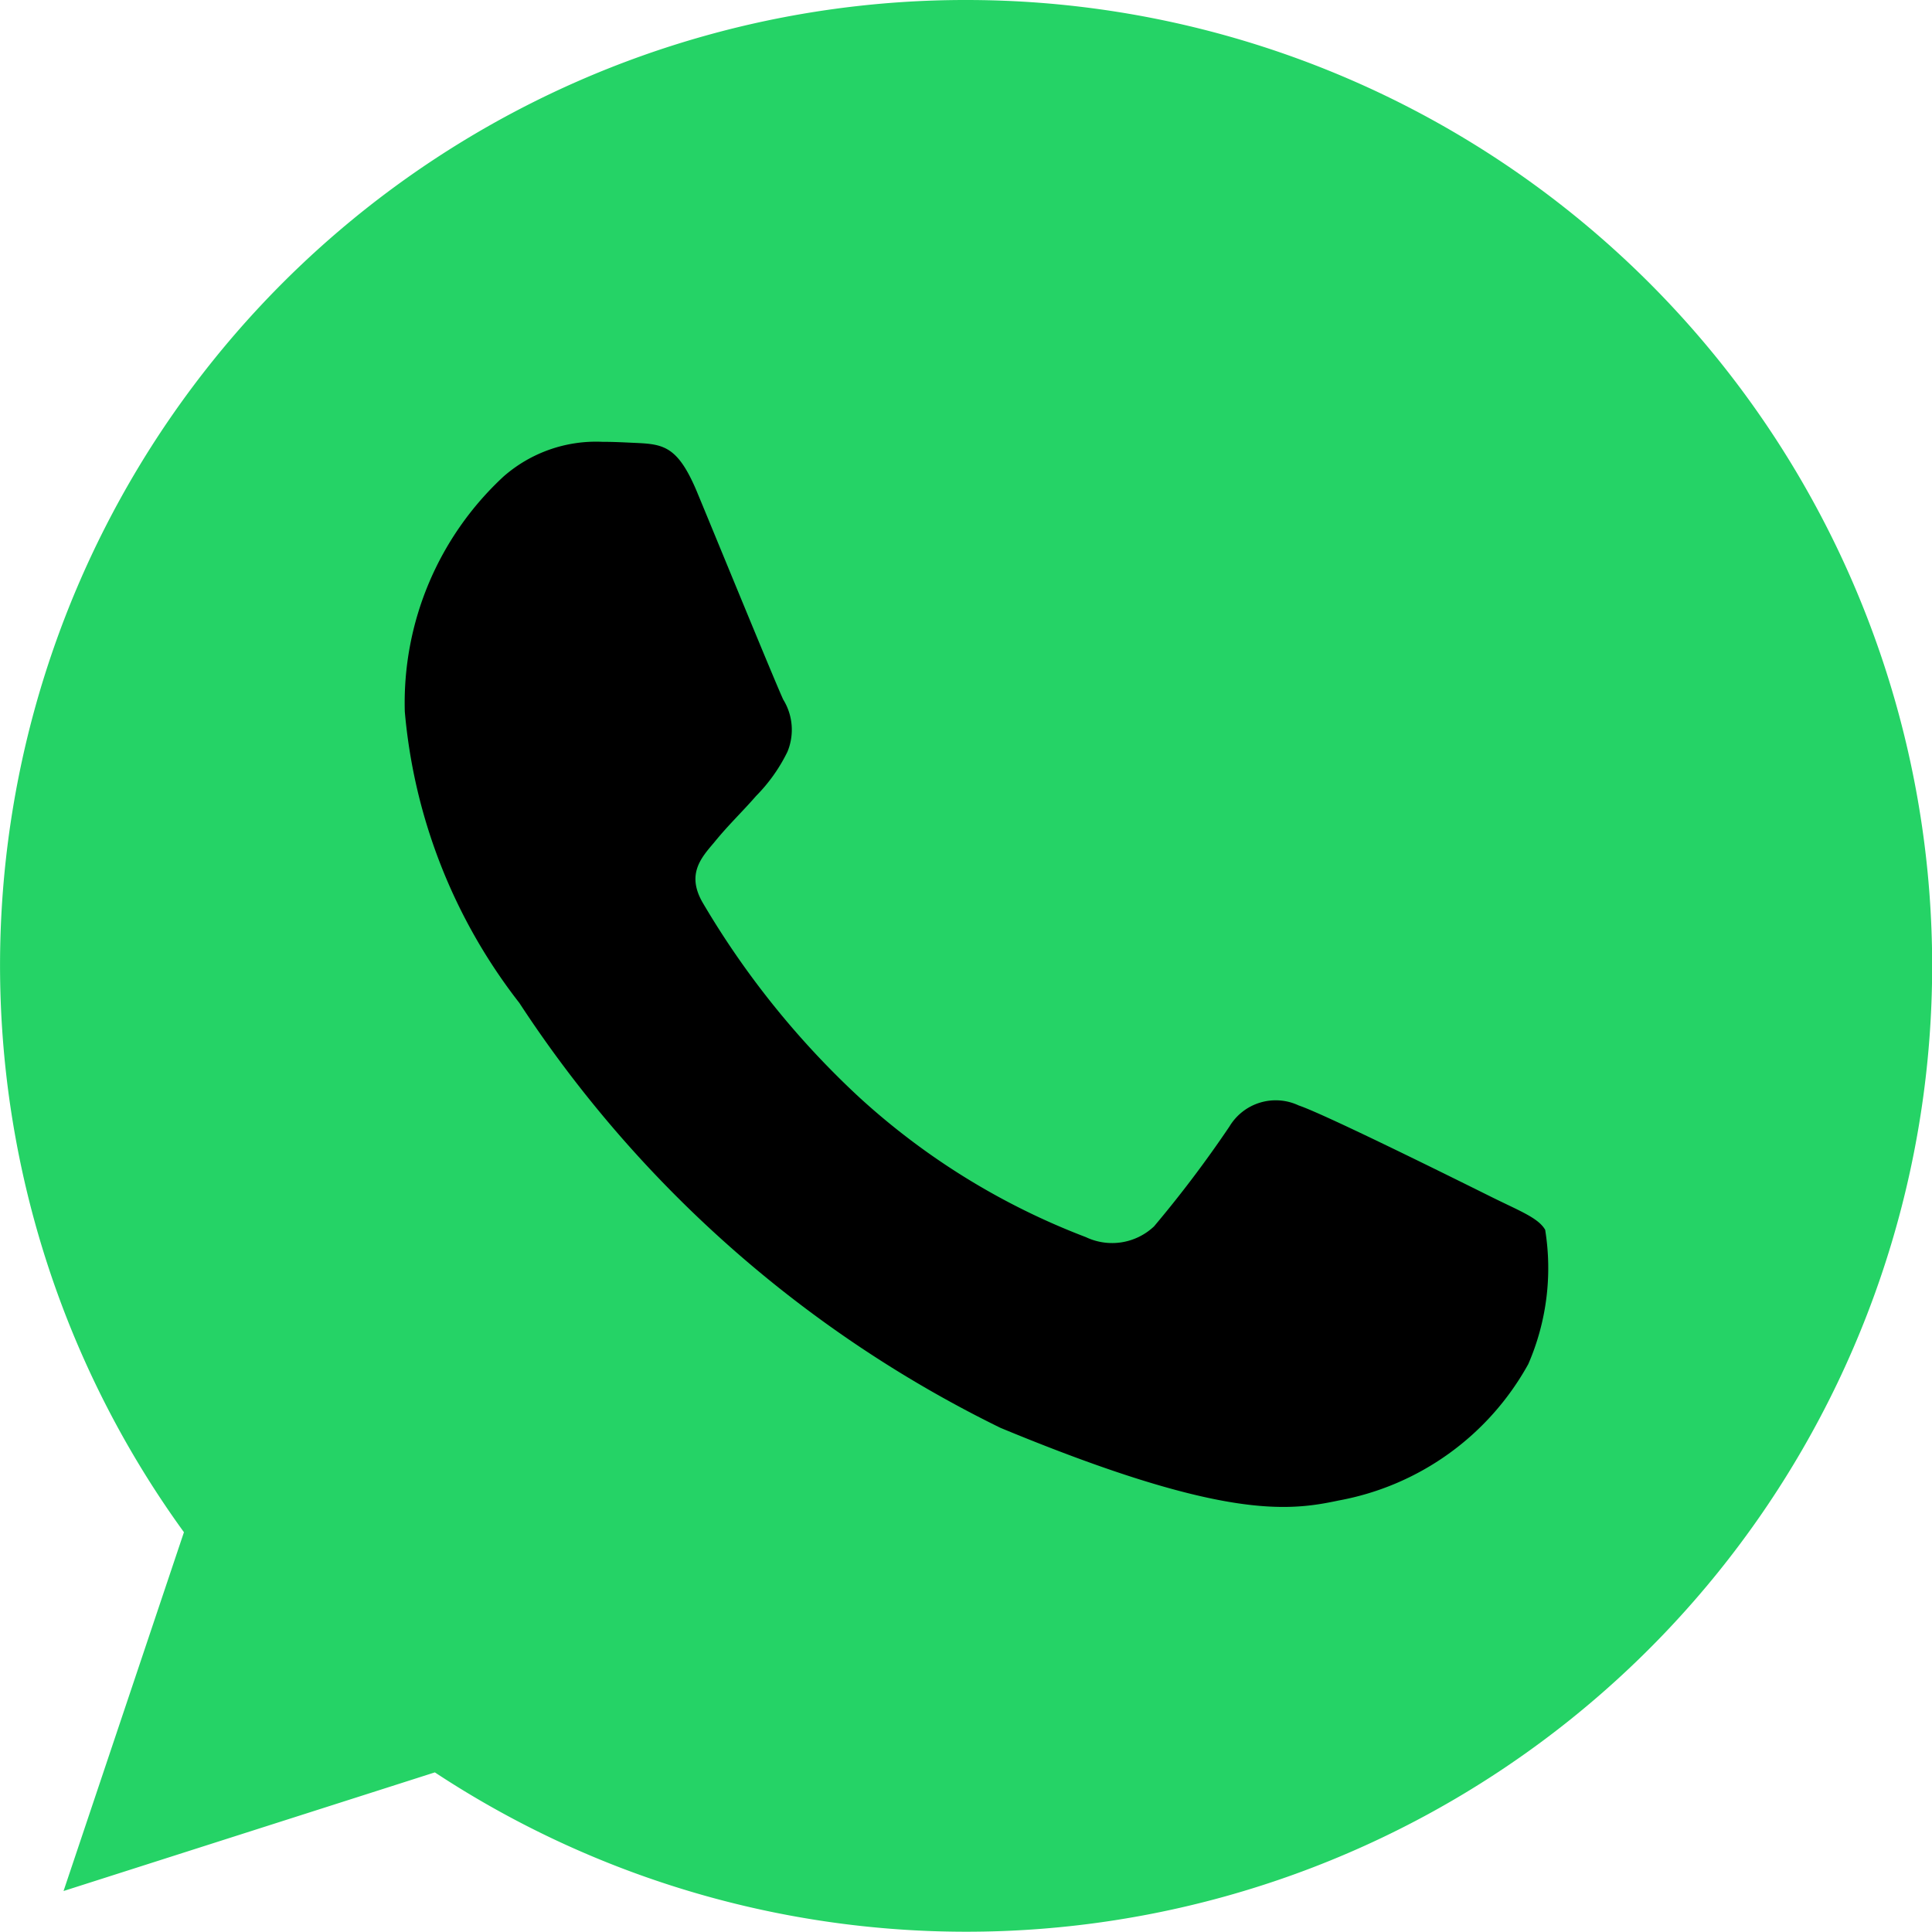
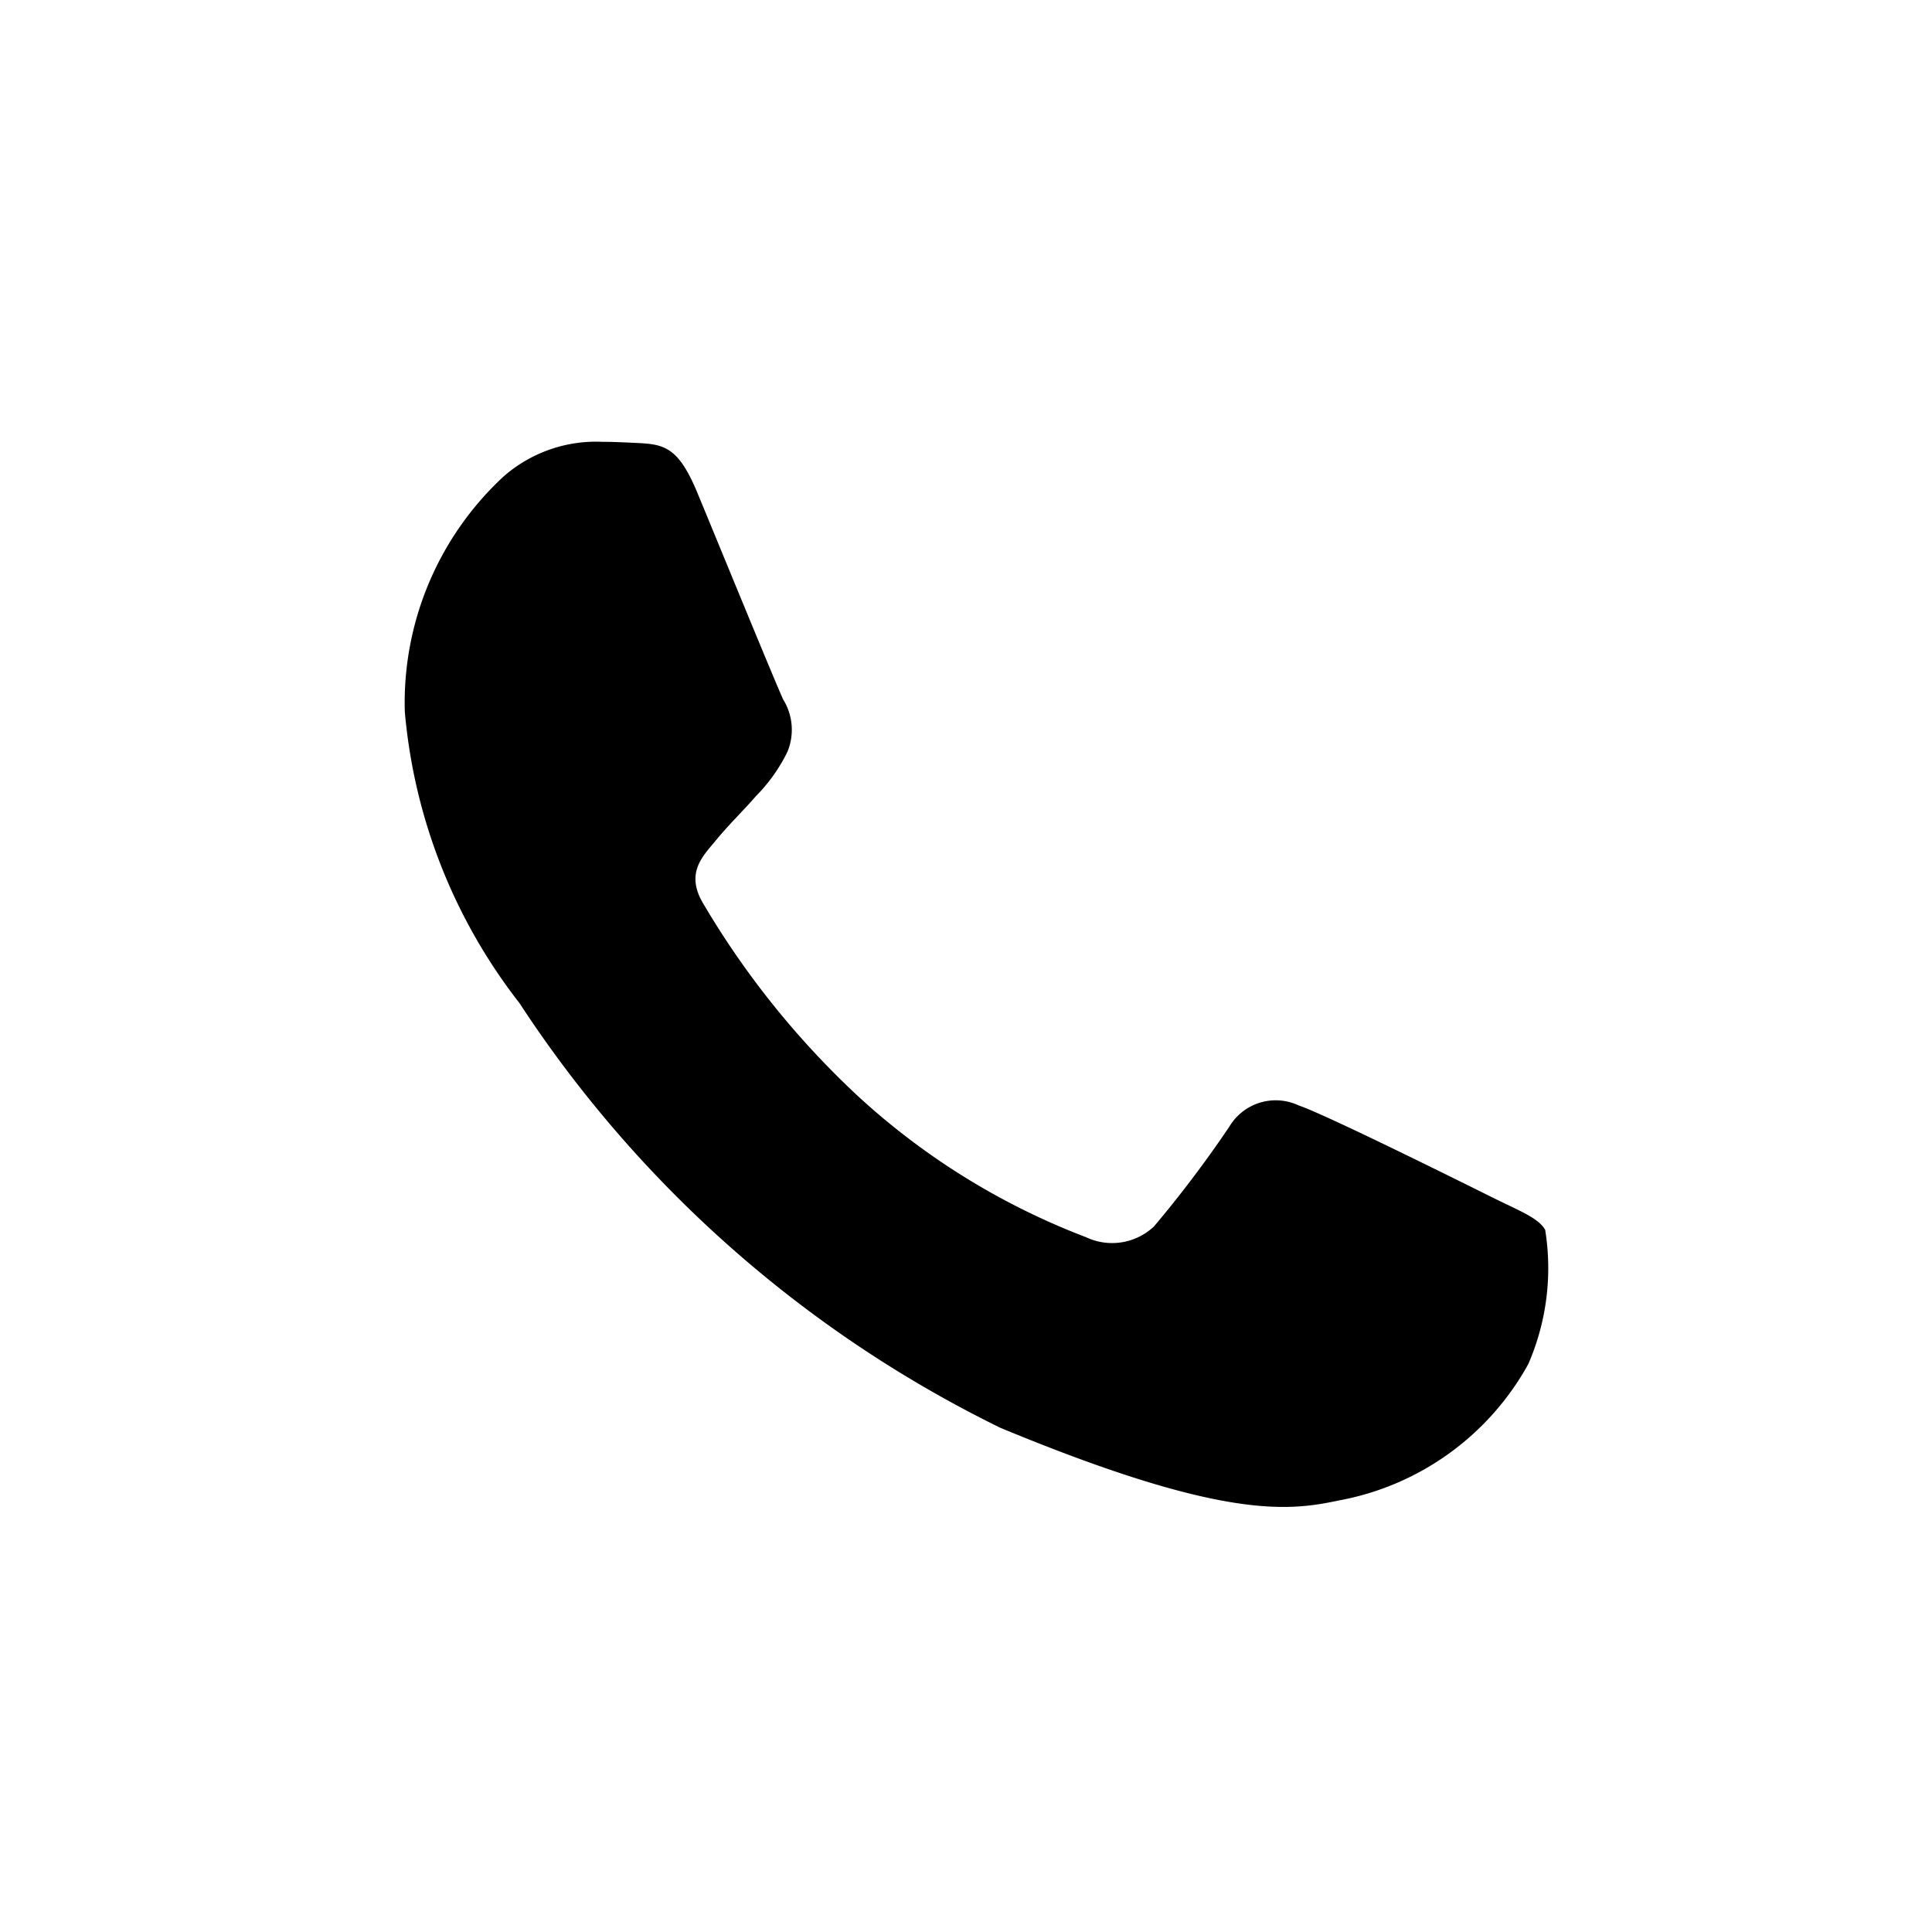
<svg xmlns="http://www.w3.org/2000/svg" width="21.921" height="21.921" viewBox="0 0 21.921 21.921">
  <defs>
    <style>.a{fill:#25D366;}</style>
  </defs>
  <g transform="translate(-453.239 -14.84)">
-     <path class="a" d="M10.963,0h-.005A10.954,10.954,0,0,0,2.087,17.385L.721,21.456,4.934,20.11A10.959,10.959,0,1,0,10.963,0Z" transform="translate(453.239 14.84)" />
    <path d="M120.012,127.553a3.093,3.093,0,0,1-2.151,1.547c-.573.122-1.321.219-3.839-.825a13.731,13.731,0,0,1-5.457-4.82,6.26,6.26,0,0,1-1.3-3.306,3.5,3.5,0,0,1,1.121-2.668,1.592,1.592,0,0,1,1.121-.393c.136,0,.258.007.367.012.322.014.484.033.7.541.264.637.908,2.21.985,2.372a.652.652,0,0,1,.047.593,1.894,1.894,0,0,1-.355.5c-.162.186-.315.329-.477.529-.148.174-.315.36-.129.682a9.728,9.728,0,0,0,1.778,2.21,8.058,8.058,0,0,0,2.57,1.585.693.693,0,0,0,.773-.122,13.26,13.26,0,0,0,.856-1.134.612.612,0,0,1,.786-.238c.3.1,1.862.877,2.184,1.037s.534.238.612.374A2.73,2.73,0,0,1,120.012,127.553Z" transform="translate(350.567 -97.235)" />
  </g>
</svg>